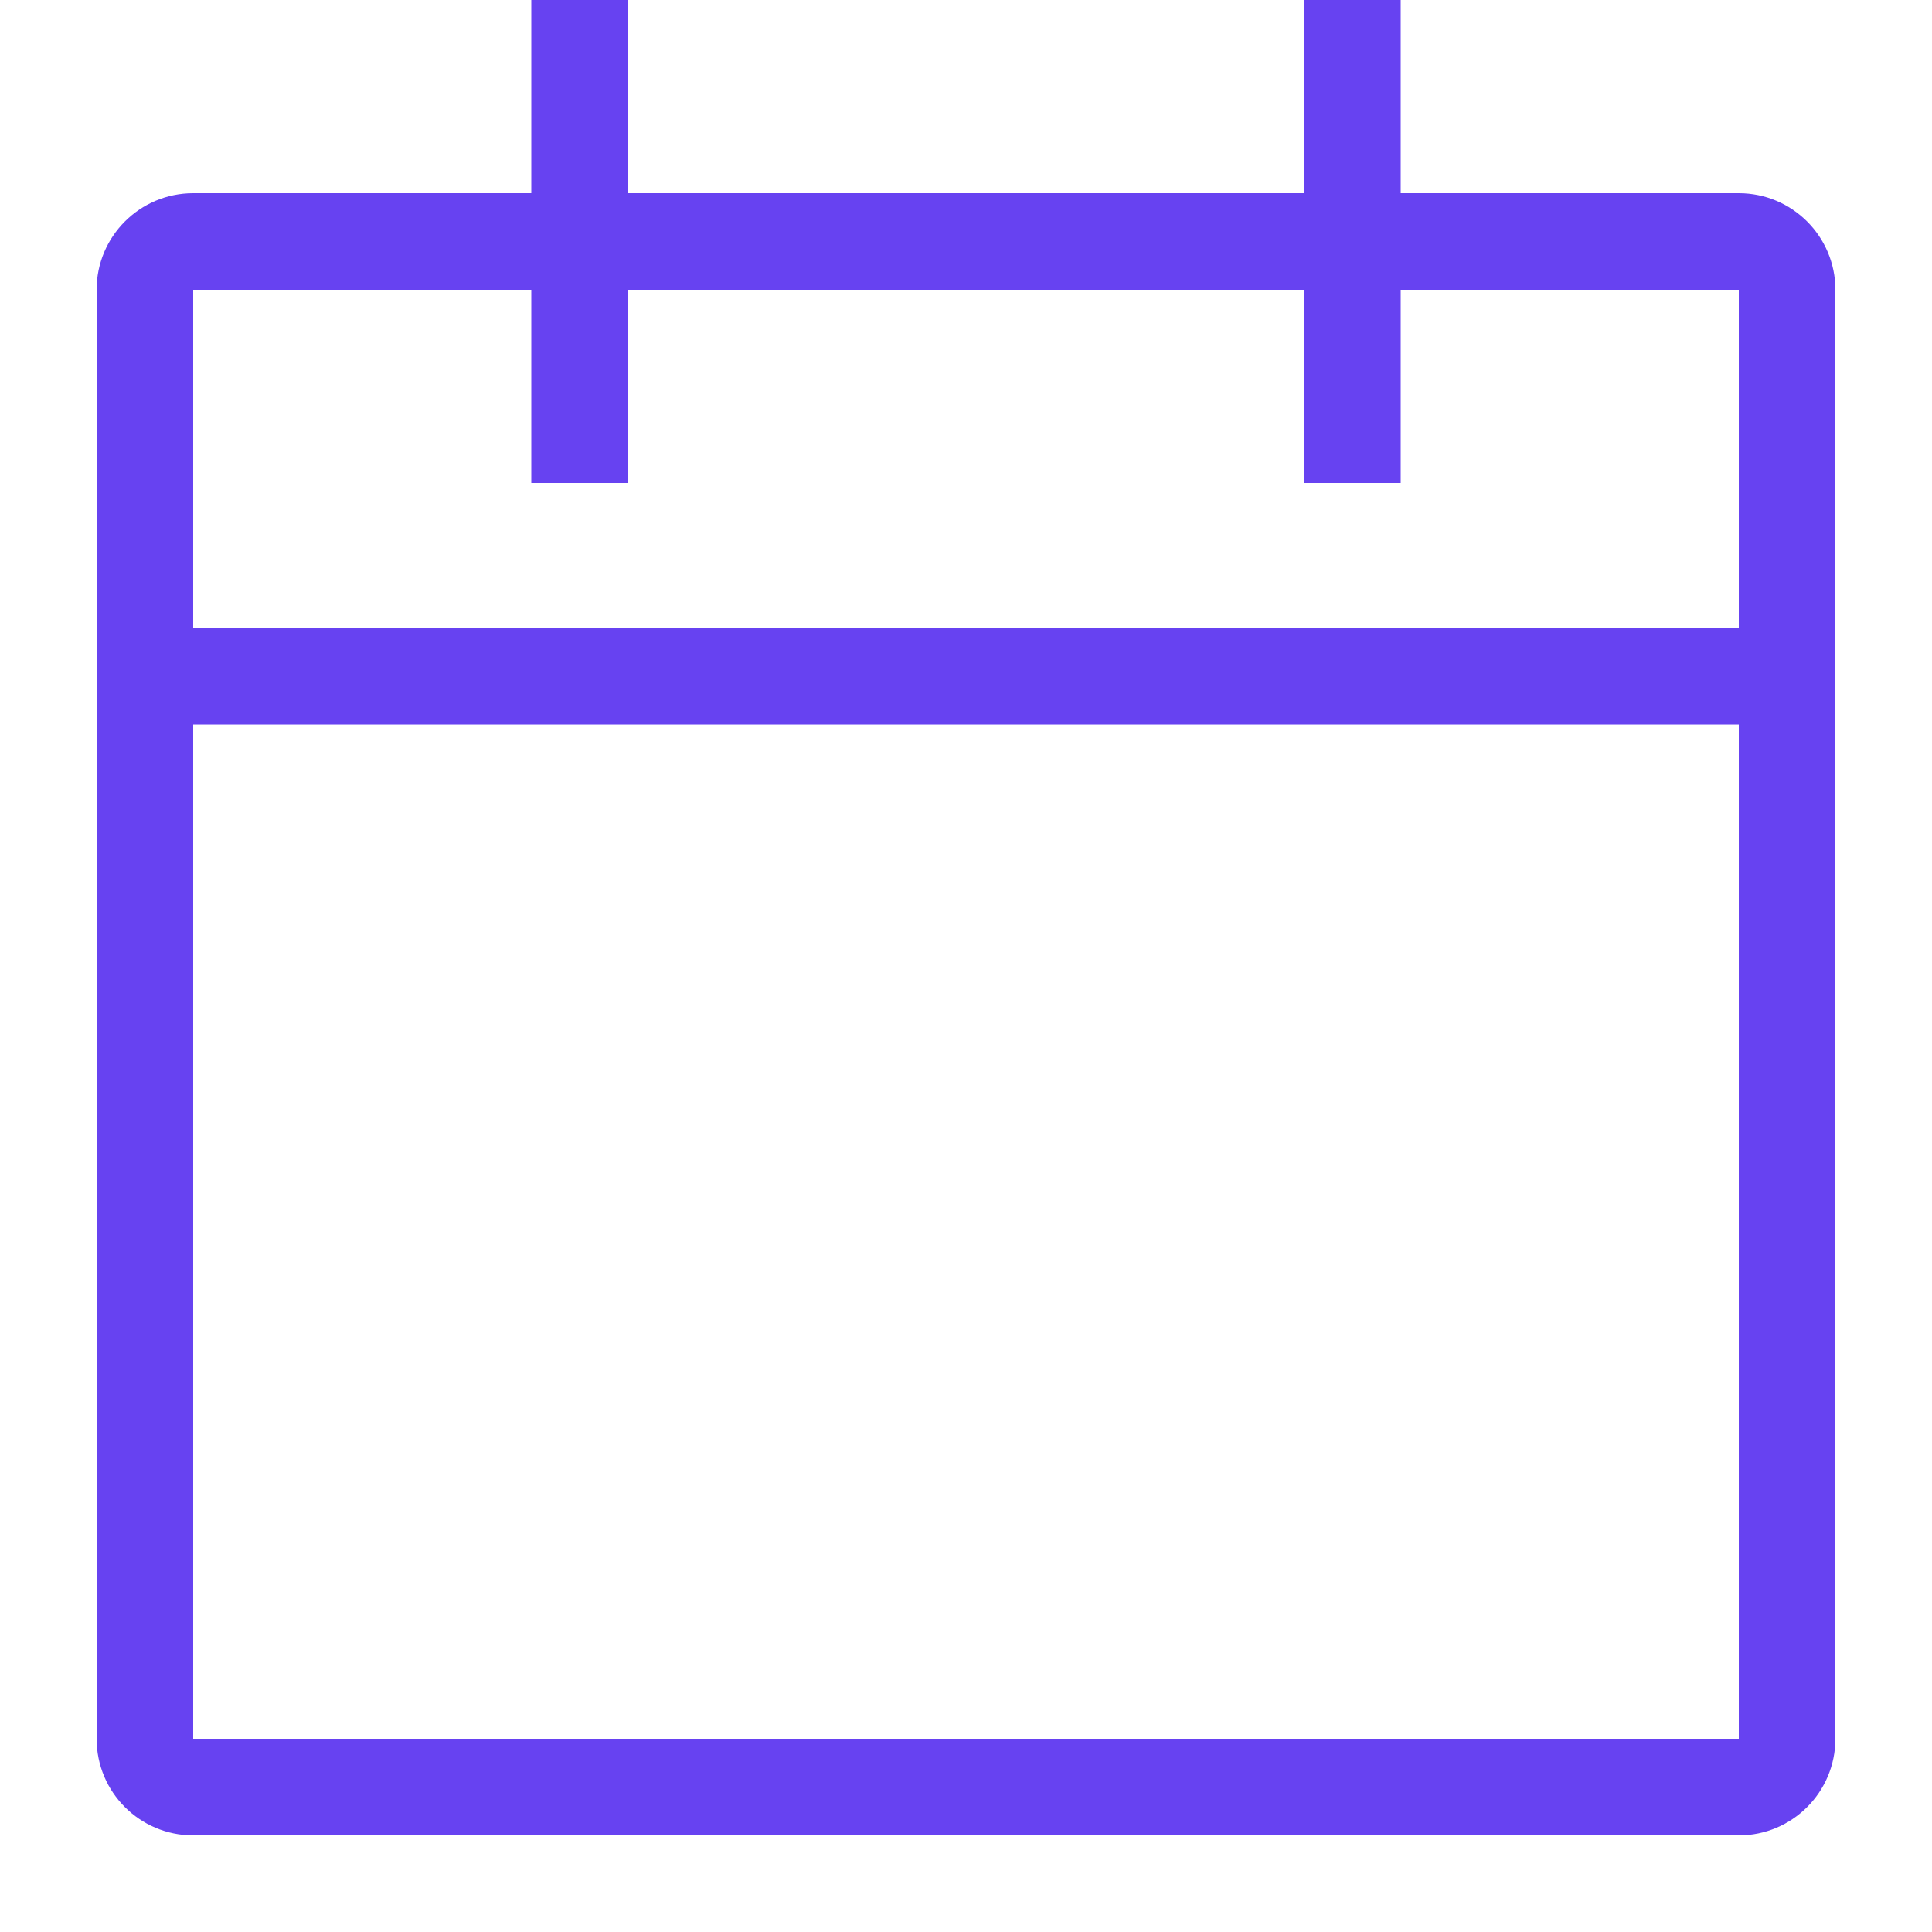
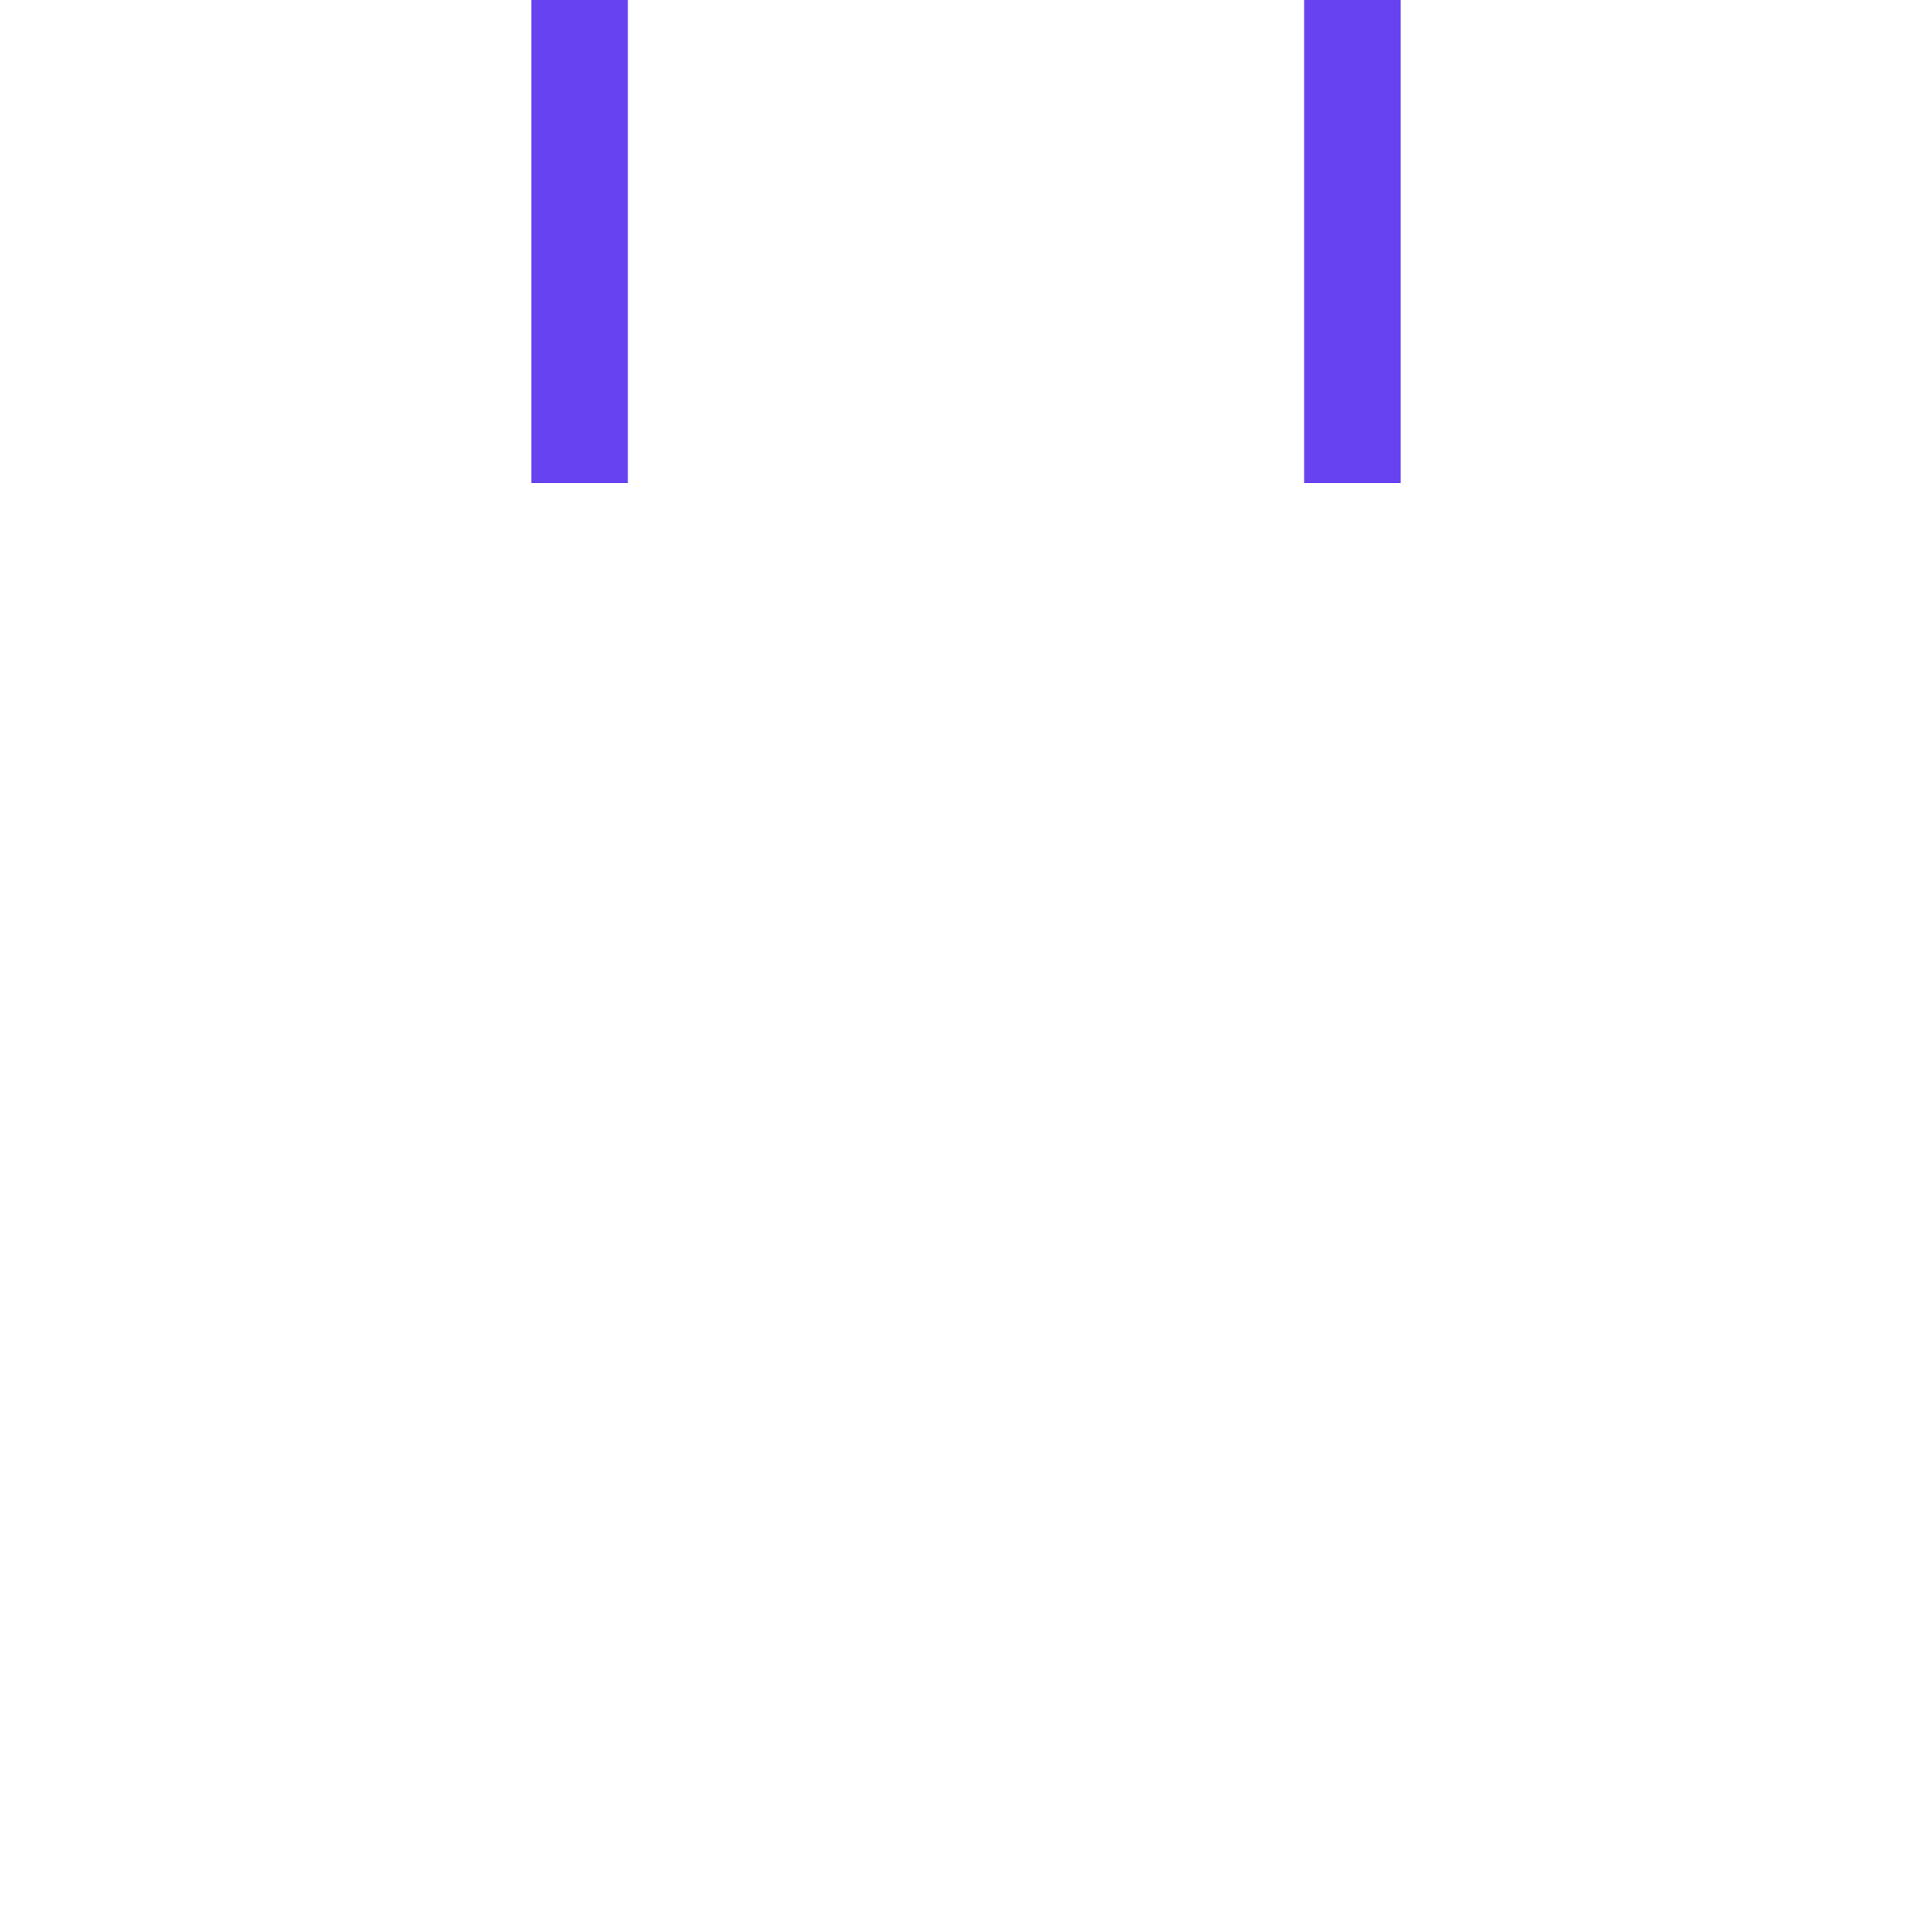
<svg xmlns="http://www.w3.org/2000/svg" width="16" height="16" viewBox="0 0 16 16" fill="none">
-   <path fill-rule="evenodd" clip-rule="evenodd" d="M14.4 6H1.6V14.4H14.4V6ZM14.4 5.2H1.6V2.4H14.4V5.2ZM15.2 2.4C15.2 1.958 14.842 1.6 14.4 1.6H1.6C1.158 1.6 0.8 1.958 0.8 2.4V14.4C0.8 14.842 1.158 15.2 1.6 15.2H14.4C14.842 15.2 15.2 14.842 15.2 14.4V2.4Z" fill="#6742F1" />
  <path fill-rule="evenodd" clip-rule="evenodd" d="M4.4 4V0H5.2V4H4.4ZM10.8 4V0H11.6V4H10.8Z" fill="#6742F1" />
</svg>